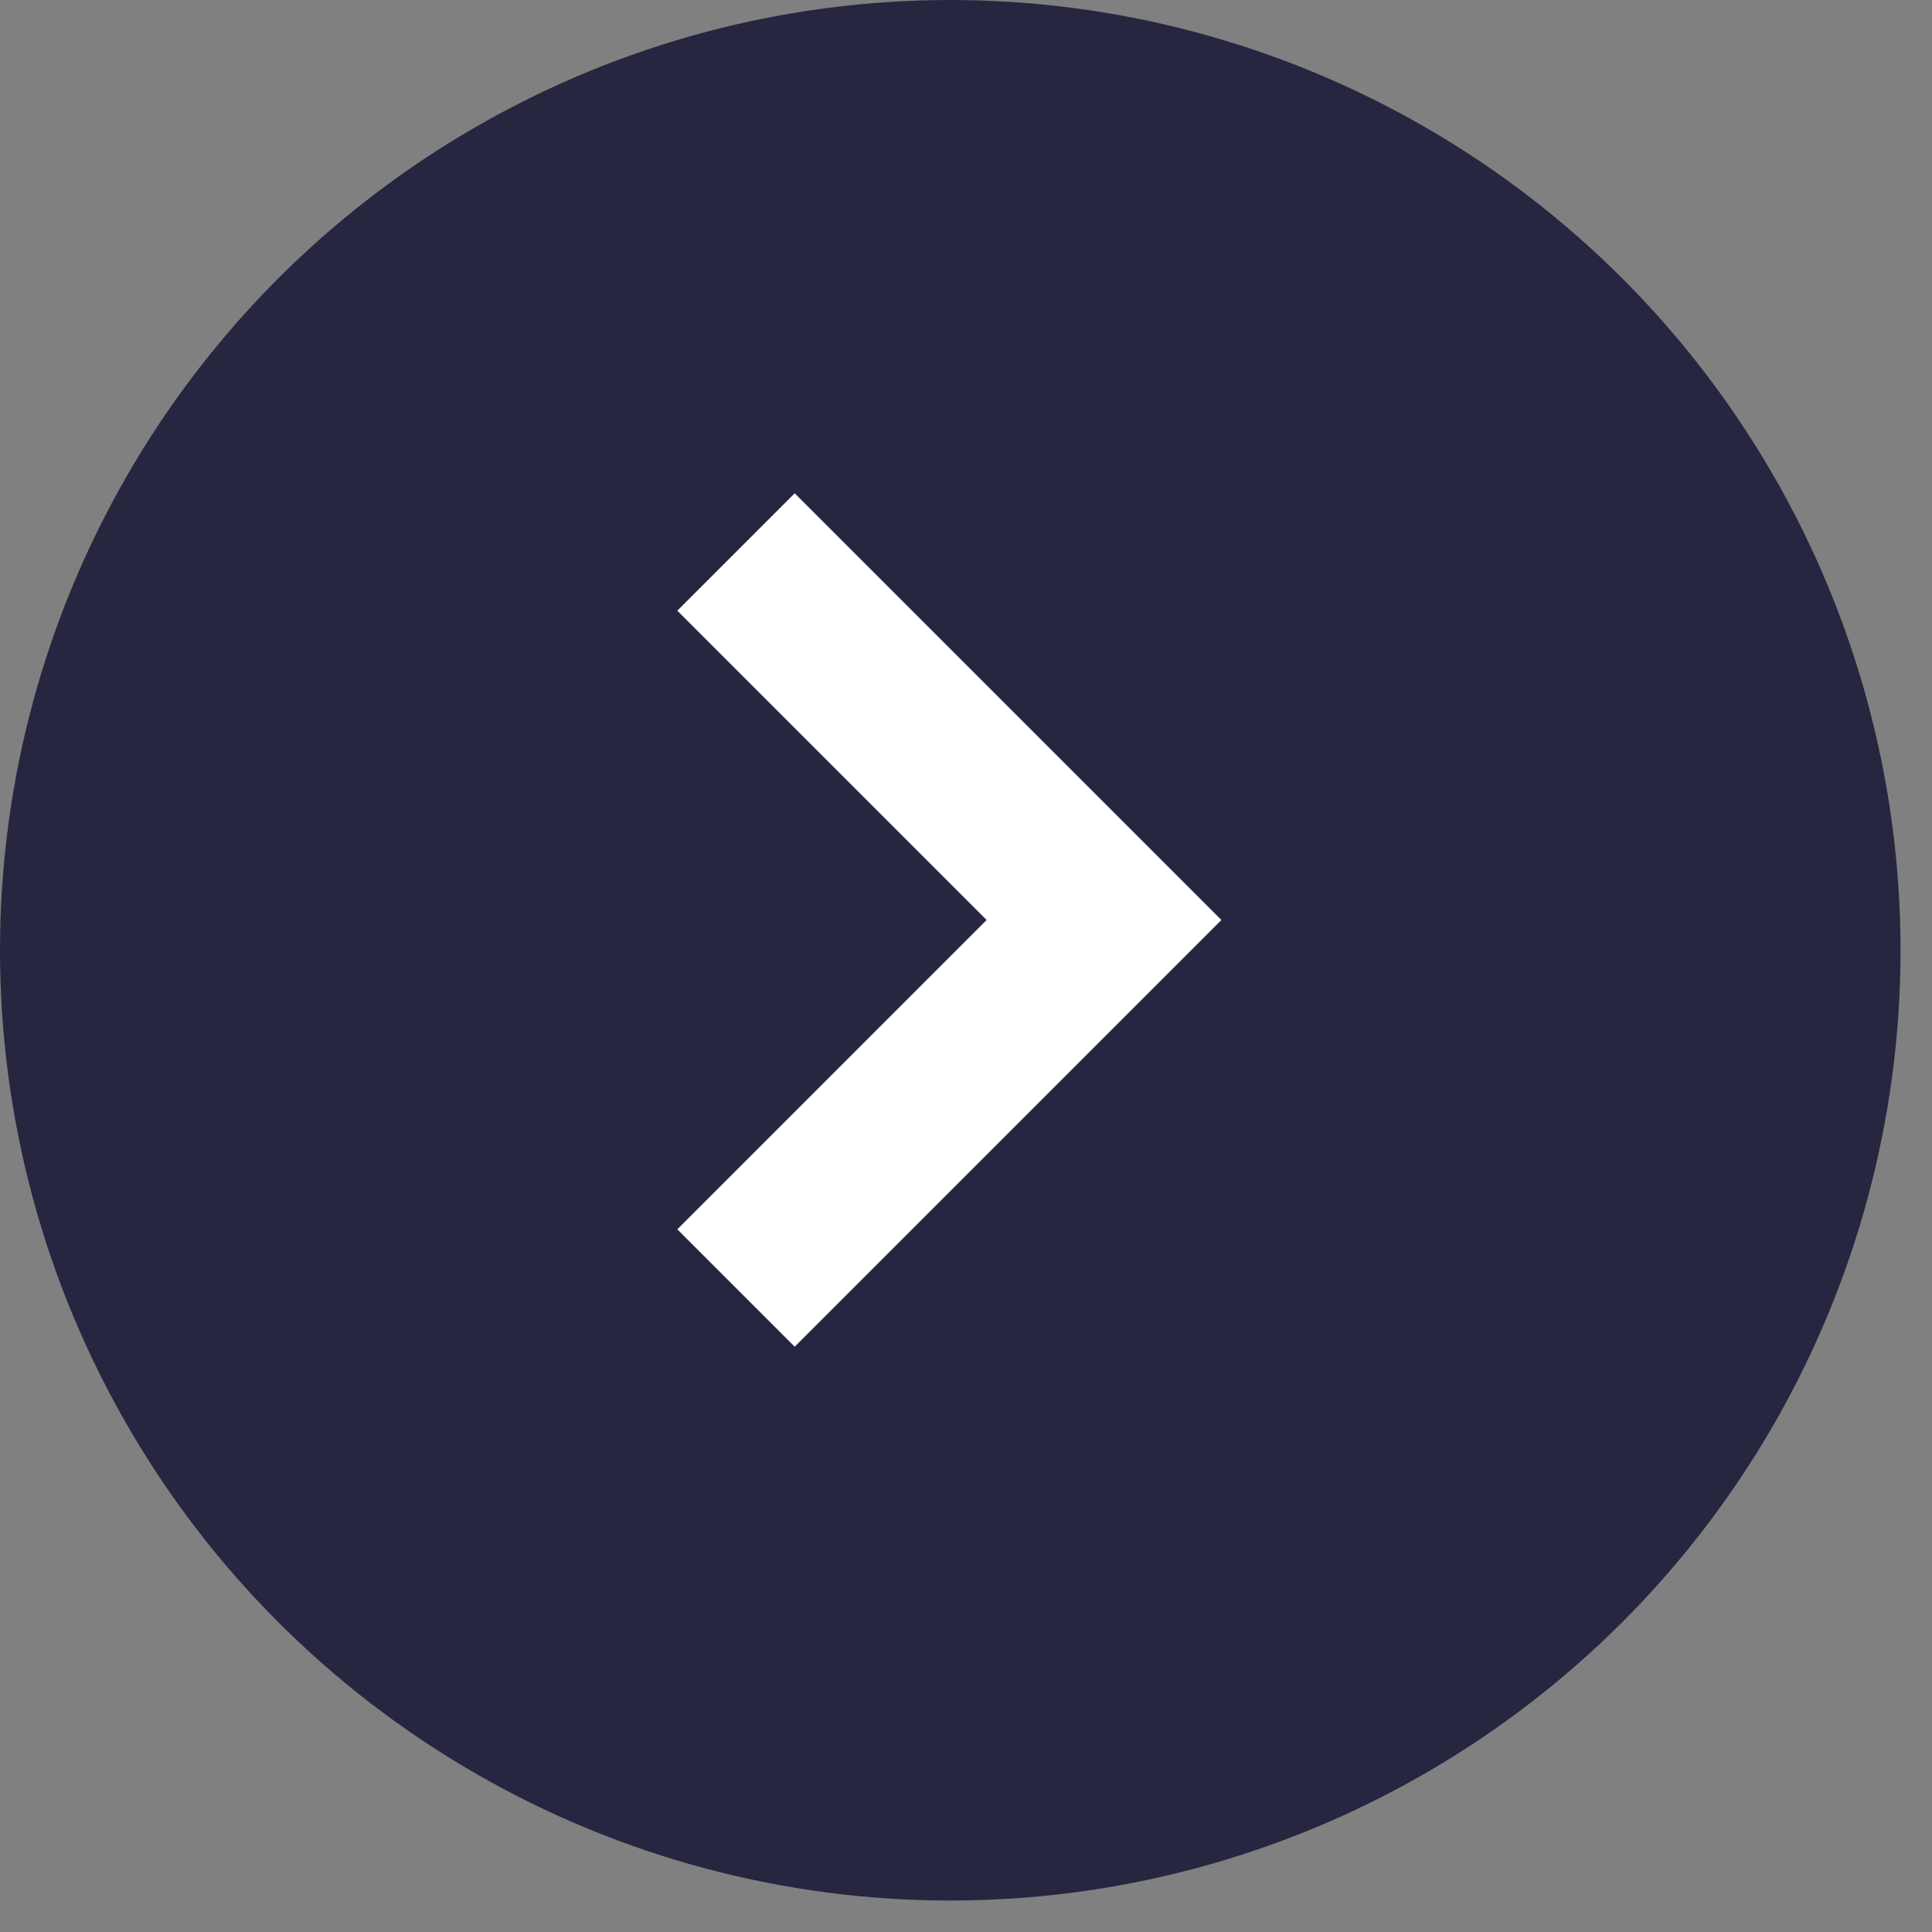
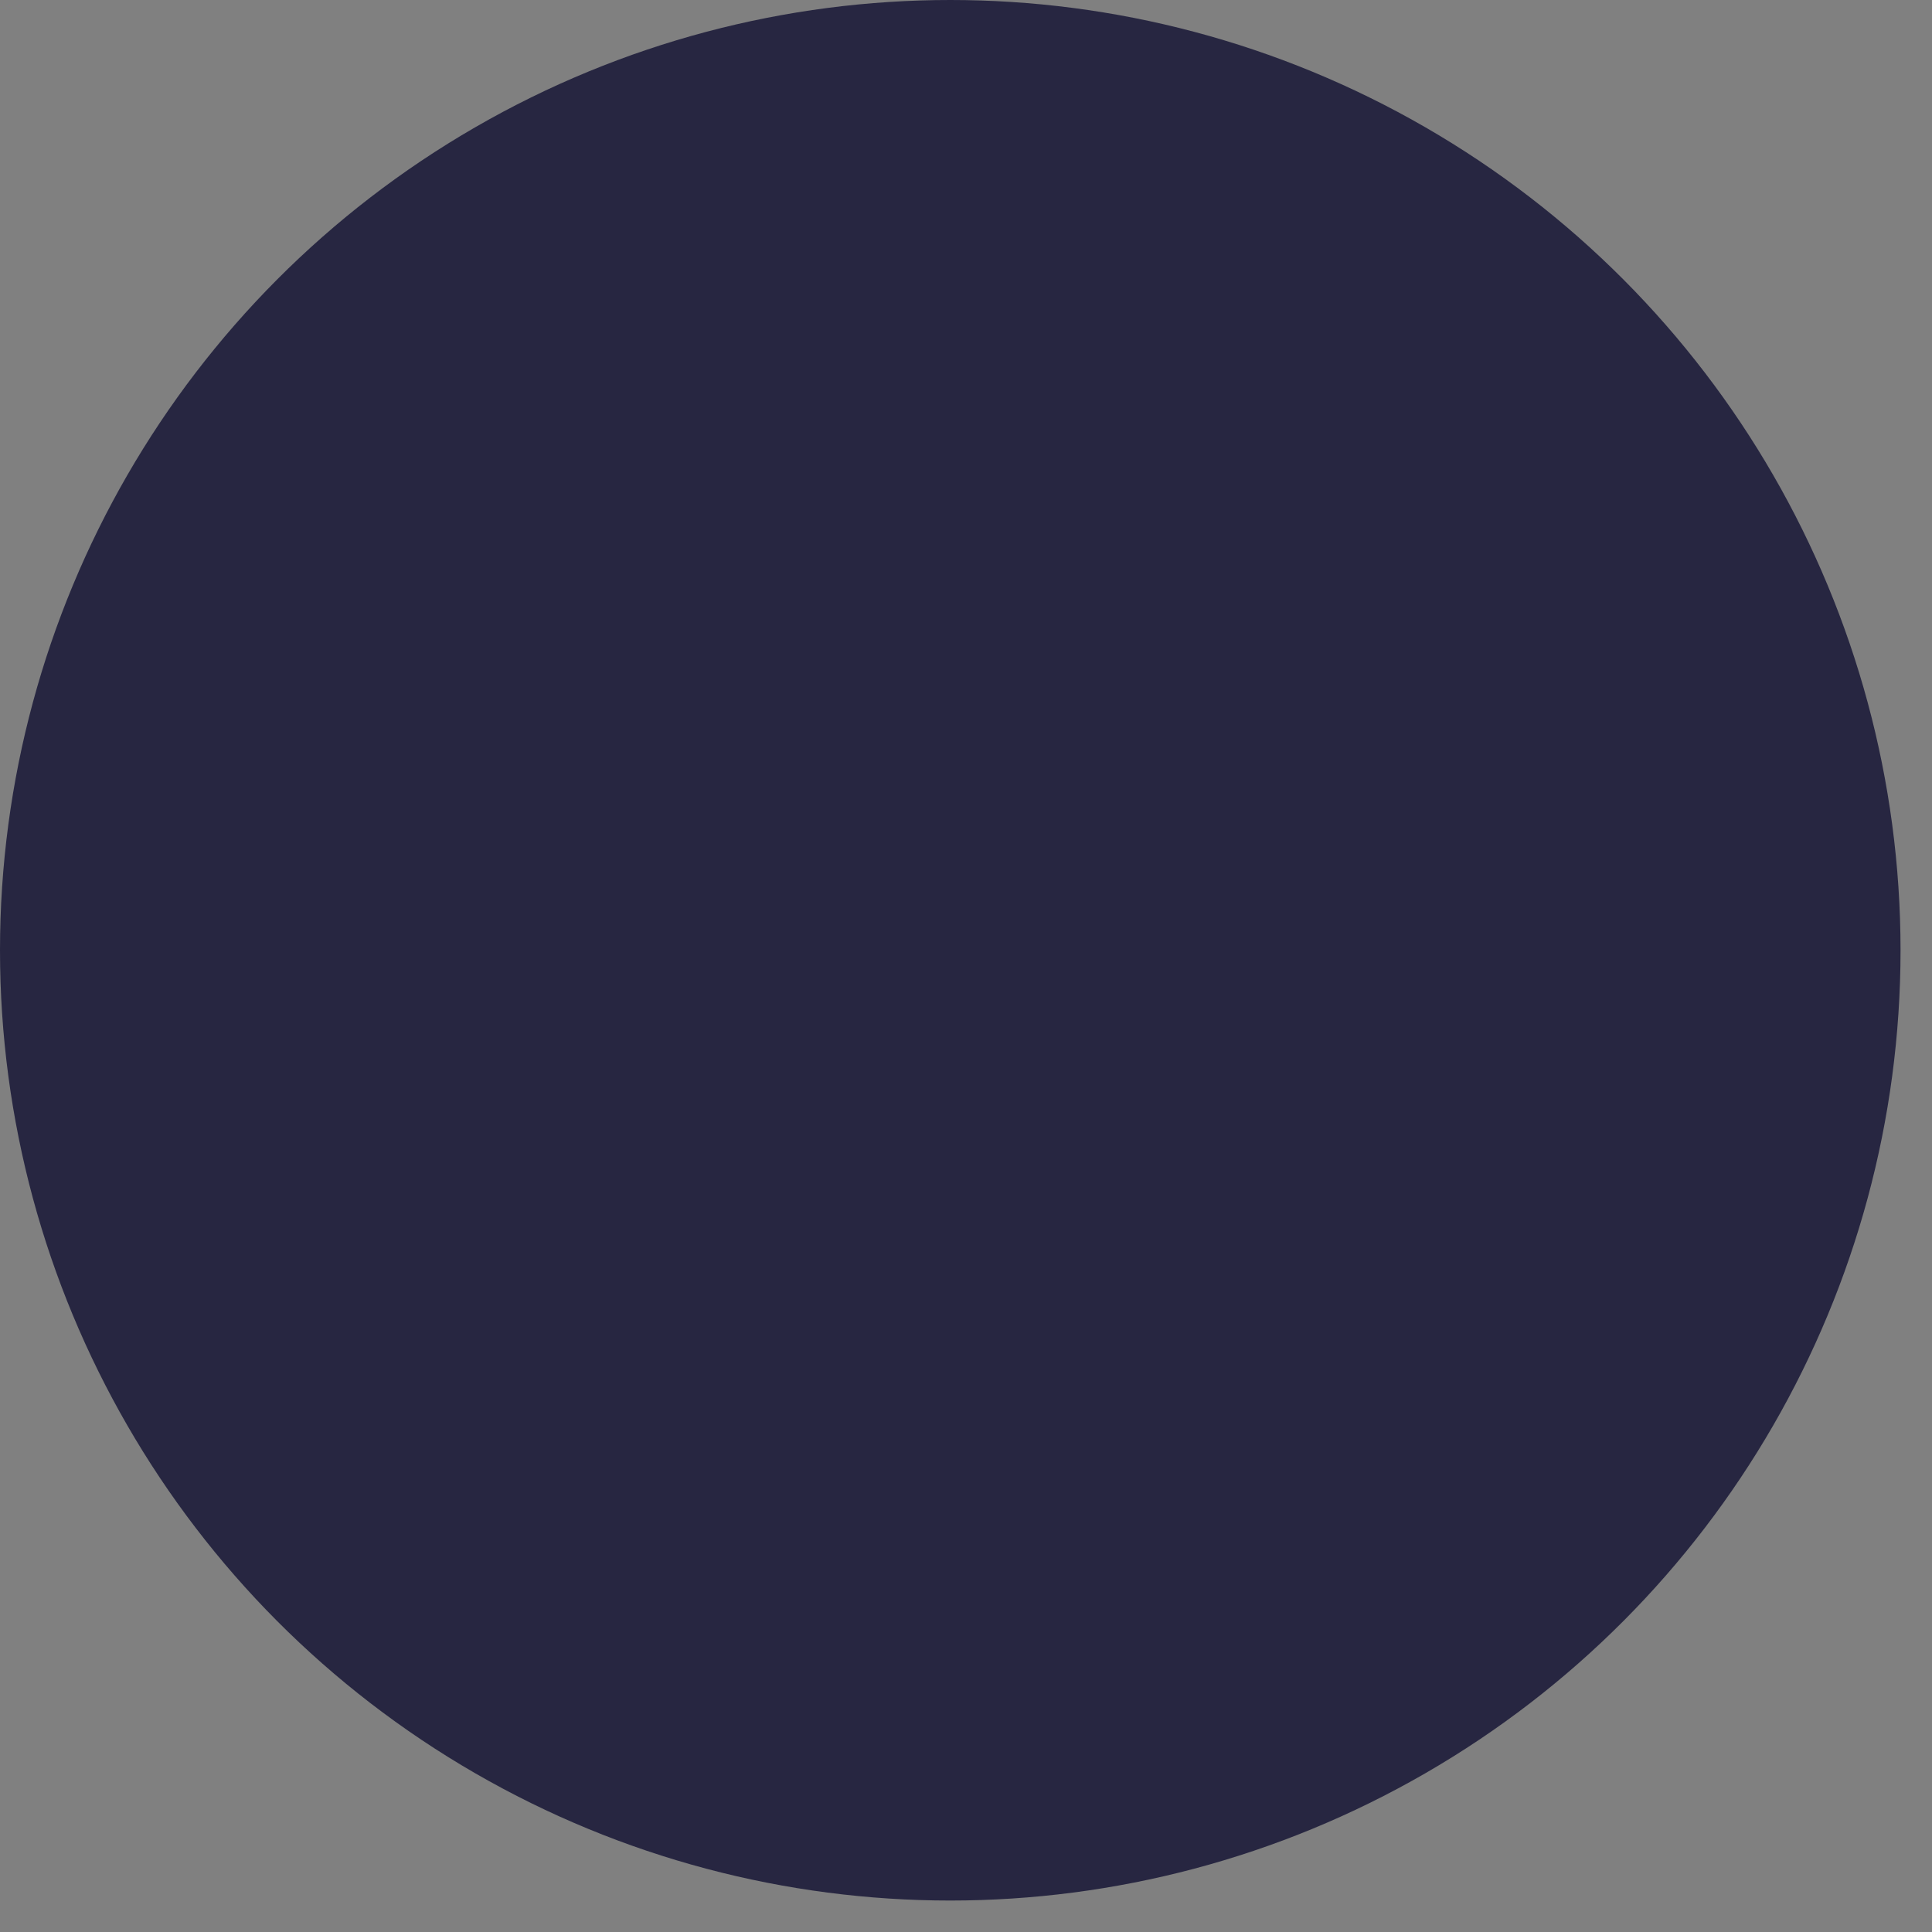
<svg xmlns="http://www.w3.org/2000/svg" fill="none" viewBox="0 0 21 21" height="21" width="21">
  <rect x="0" y="0" width="21" height="21" fill="#808080" stroke="none" />
  <circle fill="#272641" r="10.329" cy="10.329" cx="10.329" />
-   <path stroke-width="1.805" stroke="white" d="M8 14L12 10L8 6" />
</svg>